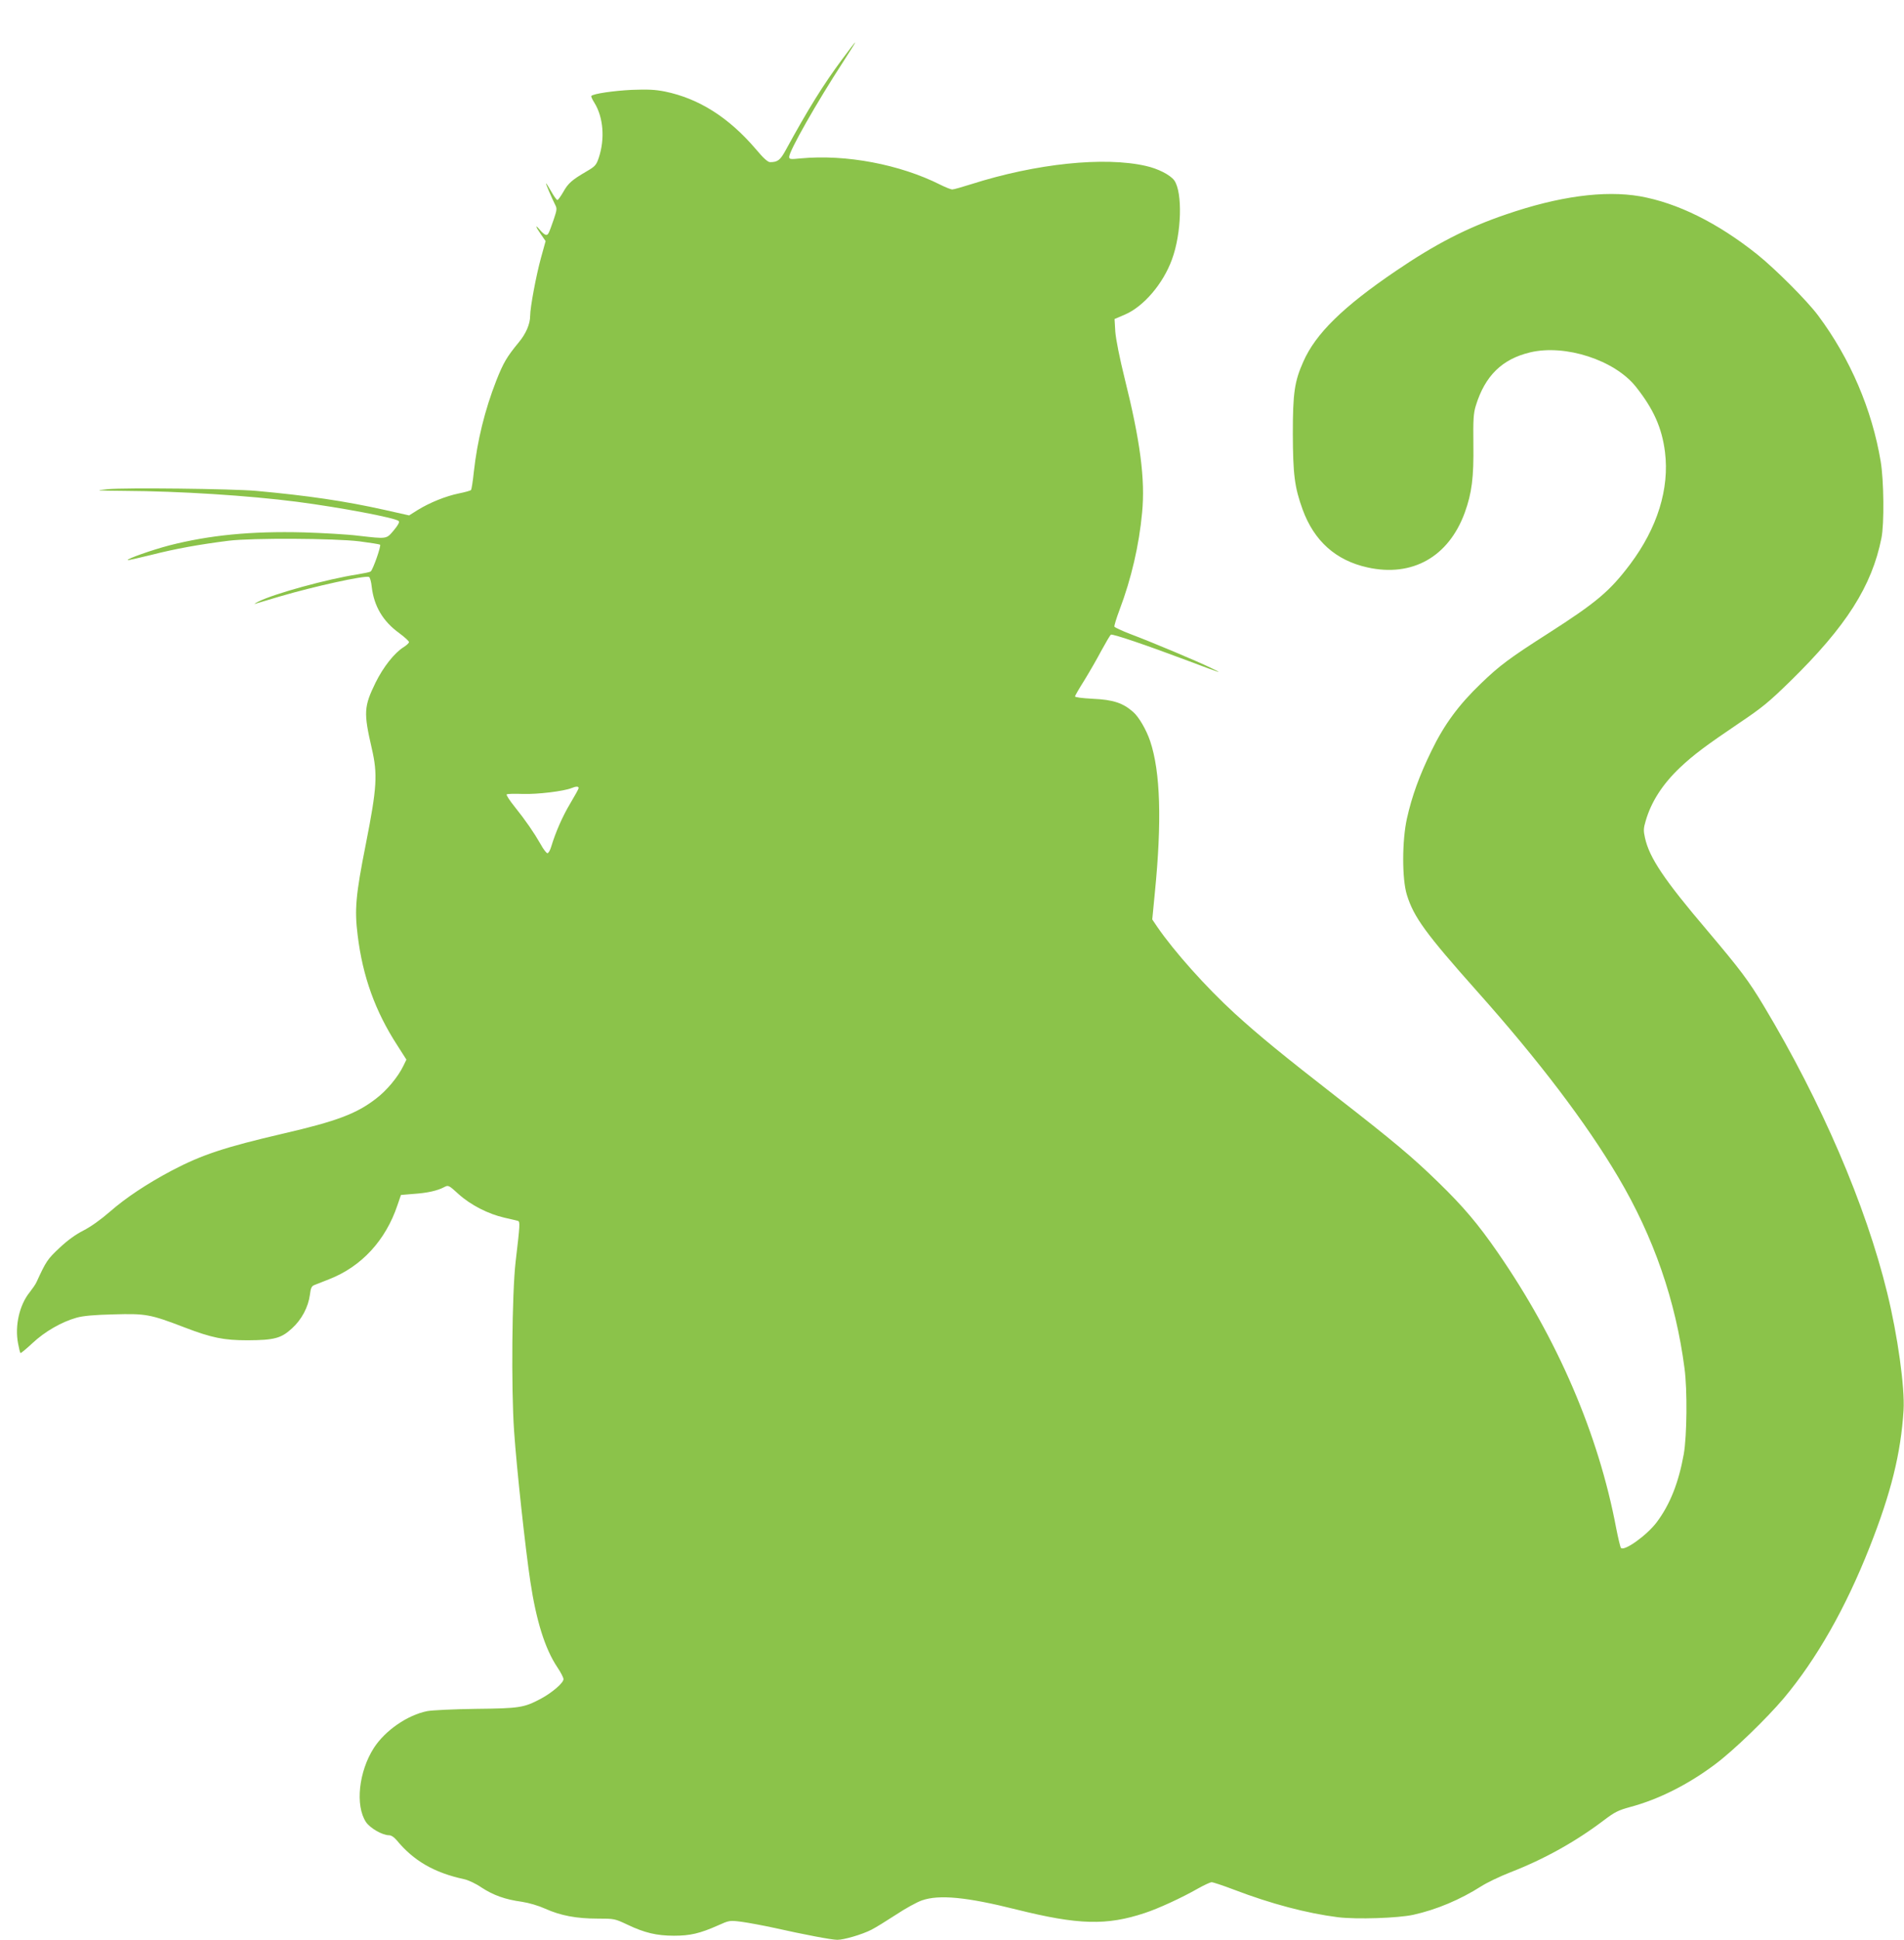
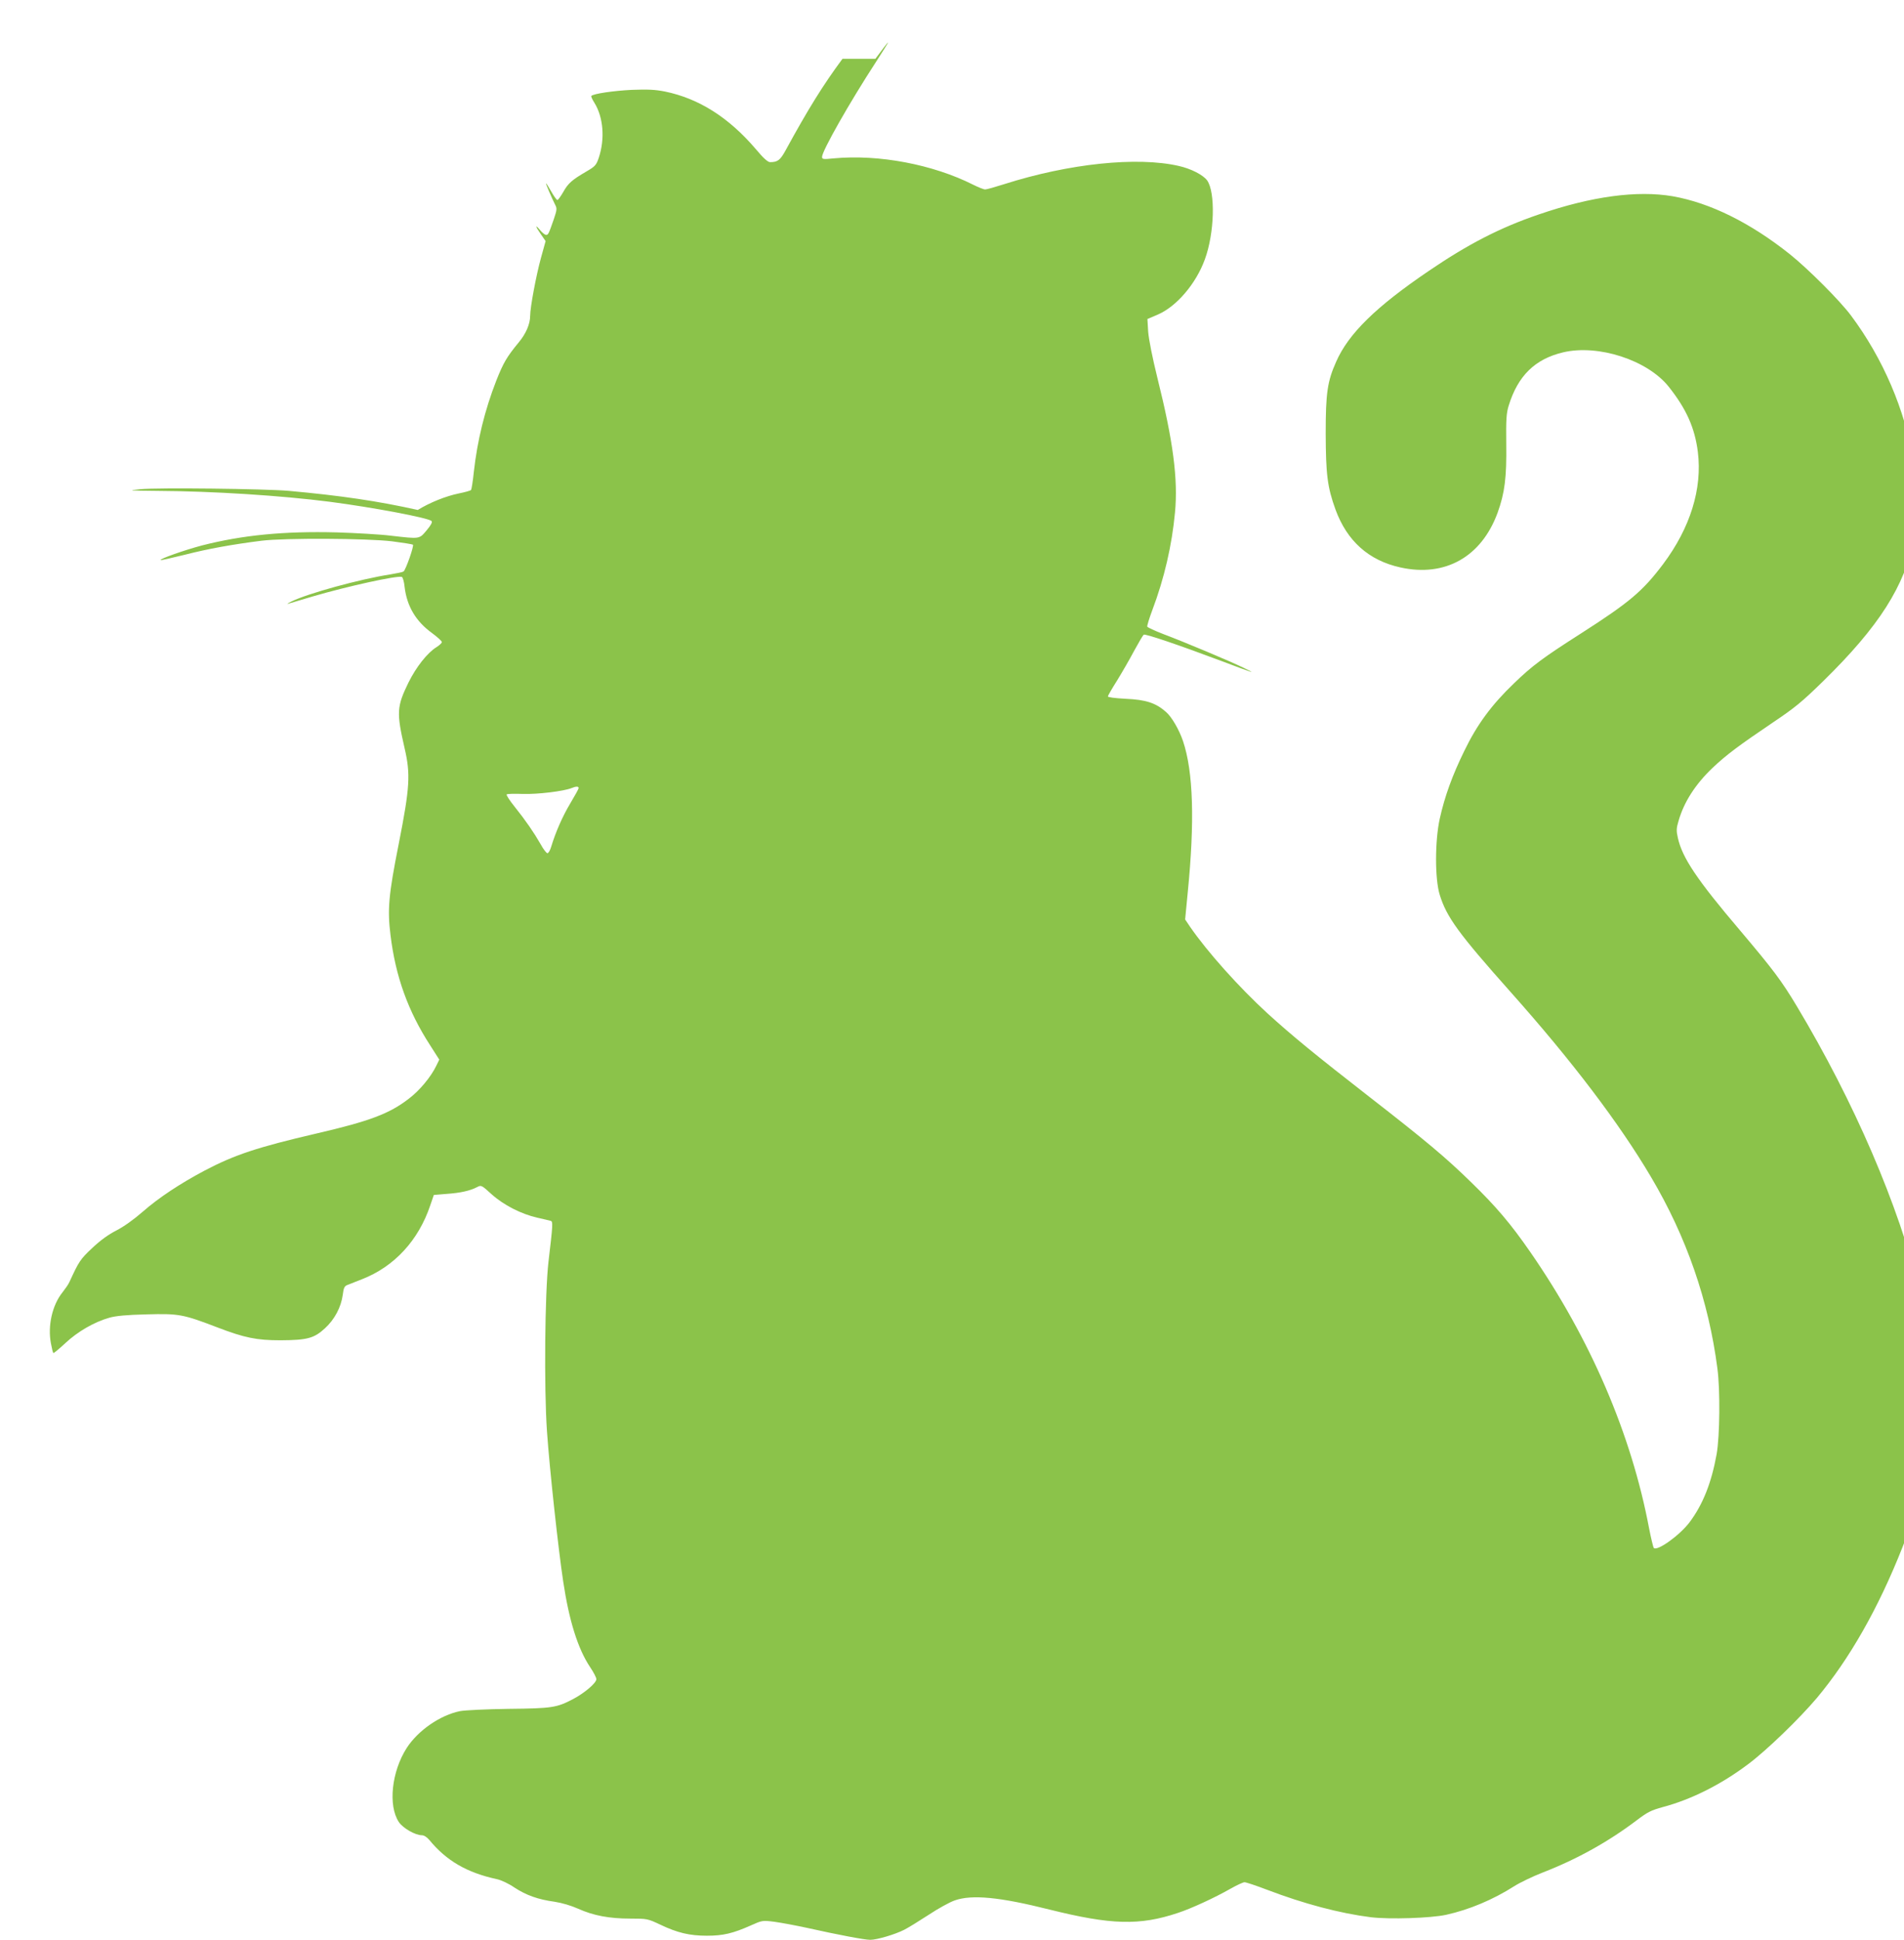
<svg xmlns="http://www.w3.org/2000/svg" version="1.0" width="1257pt" height="1280pt" viewBox="0 0 1257 1280" preserveAspectRatio="xMidYMid meet">
  <g transform="translate(0,1280) scale(0.1,-0.1)" fill="#8bc34a" stroke="none">
-     <path d="M5562 12412 c-129 -174 -228 -334 -375 -603 -36 -66 -53 -79 -103 -79 -15 0 -45 27 -95 87 -178 208 -375 333 -599 379 -66 13 -113 15 -220 11 -119 -6 -252 -25 -266 -40 -3 -3 6 -23 20 -45 59 -95 71 -237 29 -363 -16 -48 -24 -57 -79 -89 -98 -57 -123 -79 -155 -136 -17 -30 -35 -54 -39 -54 -5 0 -23 25 -40 55 -17 30 -33 55 -35 55 -4 0 37 -95 60 -141 13 -24 12 -34 -9 -96 -34 -98 -37 -103 -51 -103 -7 0 -25 14 -39 31 -35 42 -33 27 5 -27 l31 -45 -31 -112 c-32 -117 -71 -326 -71 -381 0 -54 -28 -119 -76 -176 -78 -95 -100 -132 -147 -250 -77 -197 -126 -398 -149 -605 -6 -60 -15 -114 -18 -118 -4 -5 -41 -15 -81 -23 -87 -18 -191 -60 -271 -109 l-57 -36 -160 36 c-264 59 -511 95 -851 126 -160 14 -865 22 -980 11 -89 -9 -81 -9 110 -11 371 -2 820 -31 1140 -72 284 -37 651 -106 672 -127 7 -7 -3 -26 -32 -61 -50 -59 -42 -58 -235 -36 -71 9 -233 18 -360 22 -348 9 -621 -18 -888 -86 -114 -30 -282 -89 -274 -97 2 -2 73 14 158 35 156 40 318 69 509 93 154 19 698 16 862 -4 70 -9 132 -19 137 -22 9 -6 -47 -166 -62 -177 -5 -4 -44 -12 -86 -19 -201 -31 -551 -127 -656 -180 -22 -11 -31 -18 -20 -14 11 3 85 25 165 49 225 66 556 139 586 128 6 -2 15 -32 18 -65 15 -128 74 -228 182 -306 35 -26 64 -52 64 -59 0 -6 -16 -21 -35 -33 -61 -38 -134 -130 -186 -235 -77 -158 -79 -197 -25 -432 40 -172 35 -258 -39 -633 -67 -337 -75 -433 -54 -600 33 -273 116 -503 262 -728 l60 -94 -20 -41 c-35 -73 -110 -163 -180 -216 -129 -100 -259 -149 -613 -231 -387 -90 -538 -140 -736 -244 -164 -87 -304 -180 -408 -271 -62 -54 -127 -100 -176 -125 -51 -26 -104 -64 -158 -115 -79 -74 -88 -88 -151 -225 -6 -14 -27 -44 -45 -67 -68 -84 -99 -221 -77 -337 6 -33 13 -61 16 -64 2 -3 38 27 79 65 82 77 192 140 291 168 42 12 116 19 245 22 213 6 241 1 468 -86 180 -69 260 -85 417 -85 176 1 221 13 292 78 65 59 108 141 119 223 5 43 11 56 28 63 11 4 56 22 99 39 213 83 373 256 451 489 l23 67 84 7 c90 6 157 21 202 45 27 14 29 13 95 -47 80 -72 196 -131 302 -155 41 -9 81 -19 89 -21 15 -5 14 -24 -15 -269 -24 -206 -30 -835 -10 -1120 17 -248 75 -779 107 -990 39 -260 97 -445 178 -566 23 -34 41 -69 41 -79 0 -25 -76 -90 -151 -130 -110 -58 -138 -63 -429 -66 -146 -2 -290 -9 -320 -15 -130 -26 -277 -127 -352 -243 -100 -156 -124 -380 -52 -489 27 -40 108 -87 152 -87 15 0 34 -13 50 -32 112 -136 247 -215 446 -258 28 -6 79 -30 115 -55 78 -51 156 -79 266 -94 50 -8 108 -25 155 -46 100 -45 205 -65 344 -65 112 0 115 -1 198 -40 113 -54 194 -73 308 -73 106 0 171 15 290 68 74 33 76 34 155 24 44 -6 141 -24 215 -40 201 -45 380 -79 418 -79 44 0 163 35 224 66 26 13 99 58 162 99 63 42 140 84 172 95 114 40 297 22 624 -60 409 -102 596 -107 848 -23 89 29 245 101 350 161 41 23 82 42 91 42 10 0 76 -22 147 -49 246 -94 482 -156 687 -182 125 -15 395 -6 497 16 154 34 310 100 450 189 36 23 121 64 190 91 227 88 434 204 620 345 70 53 94 65 171 86 188 50 385 149 563 283 122 91 337 299 453 436 216 258 407 593 566 996 142 360 206 618 224 904 9 148 -39 494 -108 774 -142 581 -435 1260 -814 1892 -102 170 -156 241 -374 499 -285 335 -382 480 -411 611 -11 48 -10 64 5 114 36 124 111 241 226 350 90 85 172 146 394 296 146 98 193 136 334 274 370 362 539 628 602 945 19 93 16 381 -5 505 -57 342 -201 679 -413 963 -74 99 -281 306 -403 404 -261 208 -526 339 -774 383 -235 40 -535 0 -884 -120 -256 -87 -467 -196 -727 -373 -348 -236 -530 -414 -611 -599 -58 -130 -69 -207 -69 -473 1 -271 11 -354 65 -503 76 -207 219 -335 427 -381 296 -66 536 69 643 361 47 130 60 232 57 453 -2 164 1 204 16 253 61 198 174 308 359 352 232 55 557 -51 697 -226 117 -147 173 -272 193 -432 30 -242 -50 -500 -230 -740 -135 -179 -222 -252 -542 -457 -252 -161 -321 -212 -443 -330 -147 -141 -243 -271 -327 -445 -79 -161 -129 -299 -162 -447 -32 -145 -33 -398 0 -503 45 -146 124 -255 467 -640 403 -452 717 -865 928 -1222 234 -395 380 -816 438 -1263 19 -143 16 -444 -5 -565 -34 -189 -91 -333 -179 -450 -65 -86 -214 -193 -236 -169 -4 5 -18 63 -31 129 -117 622 -388 1251 -784 1823 -128 185 -225 300 -392 462 -166 162 -297 272 -669 561 -361 281 -509 402 -674 552 -190 174 -398 407 -511 571 l-33 49 17 176 c47 471 37 799 -31 1001 -25 74 -74 159 -112 192 -68 60 -133 81 -266 87 -74 4 -119 10 -118 16 1 6 28 53 61 105 32 52 83 140 112 195 30 55 58 103 64 107 10 7 229 -67 516 -175 223 -84 231 -86 140 -42 -91 44 -386 168 -527 221 -57 22 -104 44 -106 49 -2 6 13 55 34 111 78 206 129 427 149 642 21 219 -12 472 -116 888 -33 133 -57 255 -61 305 l-5 84 68 29 c124 53 253 204 311 364 64 173 71 444 15 522 -27 36 -106 77 -187 95 -274 63 -725 16 -1152 -120 -60 -19 -116 -35 -126 -35 -10 0 -45 14 -79 31 -266 134 -623 202 -921 174 -70 -7 -77 -6 -77 10 0 39 183 361 357 628 45 70 81 127 79 127 -3 0 -40 -48 -84 -108z m-1742 -4812 c0 -6 -25 -51 -55 -101 -51 -85 -97 -190 -126 -286 -7 -24 -18 -43 -25 -43 -6 0 -27 26 -44 58 -46 80 -99 157 -171 247 -34 42 -58 79 -54 83 3 4 52 5 108 3 96 -3 270 18 321 39 29 12 46 12 46 0z" />
+     <path d="M5562 12412 c-129 -174 -228 -334 -375 -603 -36 -66 -53 -79 -103 -79 -15 0 -45 27 -95 87 -178 208 -375 333 -599 379 -66 13 -113 15 -220 11 -119 -6 -252 -25 -266 -40 -3 -3 6 -23 20 -45 59 -95 71 -237 29 -363 -16 -48 -24 -57 -79 -89 -98 -57 -123 -79 -155 -136 -17 -30 -35 -54 -39 -54 -5 0 -23 25 -40 55 -17 30 -33 55 -35 55 -4 0 37 -95 60 -141 13 -24 12 -34 -9 -96 -34 -98 -37 -103 -51 -103 -7 0 -25 14 -39 31 -35 42 -33 27 5 -27 l31 -45 -31 -112 c-32 -117 -71 -326 -71 -381 0 -54 -28 -119 -76 -176 -78 -95 -100 -132 -147 -250 -77 -197 -126 -398 -149 -605 -6 -60 -15 -114 -18 -118 -4 -5 -41 -15 -81 -23 -87 -18 -191 -60 -271 -109 c-264 59 -511 95 -851 126 -160 14 -865 22 -980 11 -89 -9 -81 -9 110 -11 371 -2 820 -31 1140 -72 284 -37 651 -106 672 -127 7 -7 -3 -26 -32 -61 -50 -59 -42 -58 -235 -36 -71 9 -233 18 -360 22 -348 9 -621 -18 -888 -86 -114 -30 -282 -89 -274 -97 2 -2 73 14 158 35 156 40 318 69 509 93 154 19 698 16 862 -4 70 -9 132 -19 137 -22 9 -6 -47 -166 -62 -177 -5 -4 -44 -12 -86 -19 -201 -31 -551 -127 -656 -180 -22 -11 -31 -18 -20 -14 11 3 85 25 165 49 225 66 556 139 586 128 6 -2 15 -32 18 -65 15 -128 74 -228 182 -306 35 -26 64 -52 64 -59 0 -6 -16 -21 -35 -33 -61 -38 -134 -130 -186 -235 -77 -158 -79 -197 -25 -432 40 -172 35 -258 -39 -633 -67 -337 -75 -433 -54 -600 33 -273 116 -503 262 -728 l60 -94 -20 -41 c-35 -73 -110 -163 -180 -216 -129 -100 -259 -149 -613 -231 -387 -90 -538 -140 -736 -244 -164 -87 -304 -180 -408 -271 -62 -54 -127 -100 -176 -125 -51 -26 -104 -64 -158 -115 -79 -74 -88 -88 -151 -225 -6 -14 -27 -44 -45 -67 -68 -84 -99 -221 -77 -337 6 -33 13 -61 16 -64 2 -3 38 27 79 65 82 77 192 140 291 168 42 12 116 19 245 22 213 6 241 1 468 -86 180 -69 260 -85 417 -85 176 1 221 13 292 78 65 59 108 141 119 223 5 43 11 56 28 63 11 4 56 22 99 39 213 83 373 256 451 489 l23 67 84 7 c90 6 157 21 202 45 27 14 29 13 95 -47 80 -72 196 -131 302 -155 41 -9 81 -19 89 -21 15 -5 14 -24 -15 -269 -24 -206 -30 -835 -10 -1120 17 -248 75 -779 107 -990 39 -260 97 -445 178 -566 23 -34 41 -69 41 -79 0 -25 -76 -90 -151 -130 -110 -58 -138 -63 -429 -66 -146 -2 -290 -9 -320 -15 -130 -26 -277 -127 -352 -243 -100 -156 -124 -380 -52 -489 27 -40 108 -87 152 -87 15 0 34 -13 50 -32 112 -136 247 -215 446 -258 28 -6 79 -30 115 -55 78 -51 156 -79 266 -94 50 -8 108 -25 155 -46 100 -45 205 -65 344 -65 112 0 115 -1 198 -40 113 -54 194 -73 308 -73 106 0 171 15 290 68 74 33 76 34 155 24 44 -6 141 -24 215 -40 201 -45 380 -79 418 -79 44 0 163 35 224 66 26 13 99 58 162 99 63 42 140 84 172 95 114 40 297 22 624 -60 409 -102 596 -107 848 -23 89 29 245 101 350 161 41 23 82 42 91 42 10 0 76 -22 147 -49 246 -94 482 -156 687 -182 125 -15 395 -6 497 16 154 34 310 100 450 189 36 23 121 64 190 91 227 88 434 204 620 345 70 53 94 65 171 86 188 50 385 149 563 283 122 91 337 299 453 436 216 258 407 593 566 996 142 360 206 618 224 904 9 148 -39 494 -108 774 -142 581 -435 1260 -814 1892 -102 170 -156 241 -374 499 -285 335 -382 480 -411 611 -11 48 -10 64 5 114 36 124 111 241 226 350 90 85 172 146 394 296 146 98 193 136 334 274 370 362 539 628 602 945 19 93 16 381 -5 505 -57 342 -201 679 -413 963 -74 99 -281 306 -403 404 -261 208 -526 339 -774 383 -235 40 -535 0 -884 -120 -256 -87 -467 -196 -727 -373 -348 -236 -530 -414 -611 -599 -58 -130 -69 -207 -69 -473 1 -271 11 -354 65 -503 76 -207 219 -335 427 -381 296 -66 536 69 643 361 47 130 60 232 57 453 -2 164 1 204 16 253 61 198 174 308 359 352 232 55 557 -51 697 -226 117 -147 173 -272 193 -432 30 -242 -50 -500 -230 -740 -135 -179 -222 -252 -542 -457 -252 -161 -321 -212 -443 -330 -147 -141 -243 -271 -327 -445 -79 -161 -129 -299 -162 -447 -32 -145 -33 -398 0 -503 45 -146 124 -255 467 -640 403 -452 717 -865 928 -1222 234 -395 380 -816 438 -1263 19 -143 16 -444 -5 -565 -34 -189 -91 -333 -179 -450 -65 -86 -214 -193 -236 -169 -4 5 -18 63 -31 129 -117 622 -388 1251 -784 1823 -128 185 -225 300 -392 462 -166 162 -297 272 -669 561 -361 281 -509 402 -674 552 -190 174 -398 407 -511 571 l-33 49 17 176 c47 471 37 799 -31 1001 -25 74 -74 159 -112 192 -68 60 -133 81 -266 87 -74 4 -119 10 -118 16 1 6 28 53 61 105 32 52 83 140 112 195 30 55 58 103 64 107 10 7 229 -67 516 -175 223 -84 231 -86 140 -42 -91 44 -386 168 -527 221 -57 22 -104 44 -106 49 -2 6 13 55 34 111 78 206 129 427 149 642 21 219 -12 472 -116 888 -33 133 -57 255 -61 305 l-5 84 68 29 c124 53 253 204 311 364 64 173 71 444 15 522 -27 36 -106 77 -187 95 -274 63 -725 16 -1152 -120 -60 -19 -116 -35 -126 -35 -10 0 -45 14 -79 31 -266 134 -623 202 -921 174 -70 -7 -77 -6 -77 10 0 39 183 361 357 628 45 70 81 127 79 127 -3 0 -40 -48 -84 -108z m-1742 -4812 c0 -6 -25 -51 -55 -101 -51 -85 -97 -190 -126 -286 -7 -24 -18 -43 -25 -43 -6 0 -27 26 -44 58 -46 80 -99 157 -171 247 -34 42 -58 79 -54 83 3 4 52 5 108 3 96 -3 270 18 321 39 29 12 46 12 46 0z" />
  </g>
</svg>